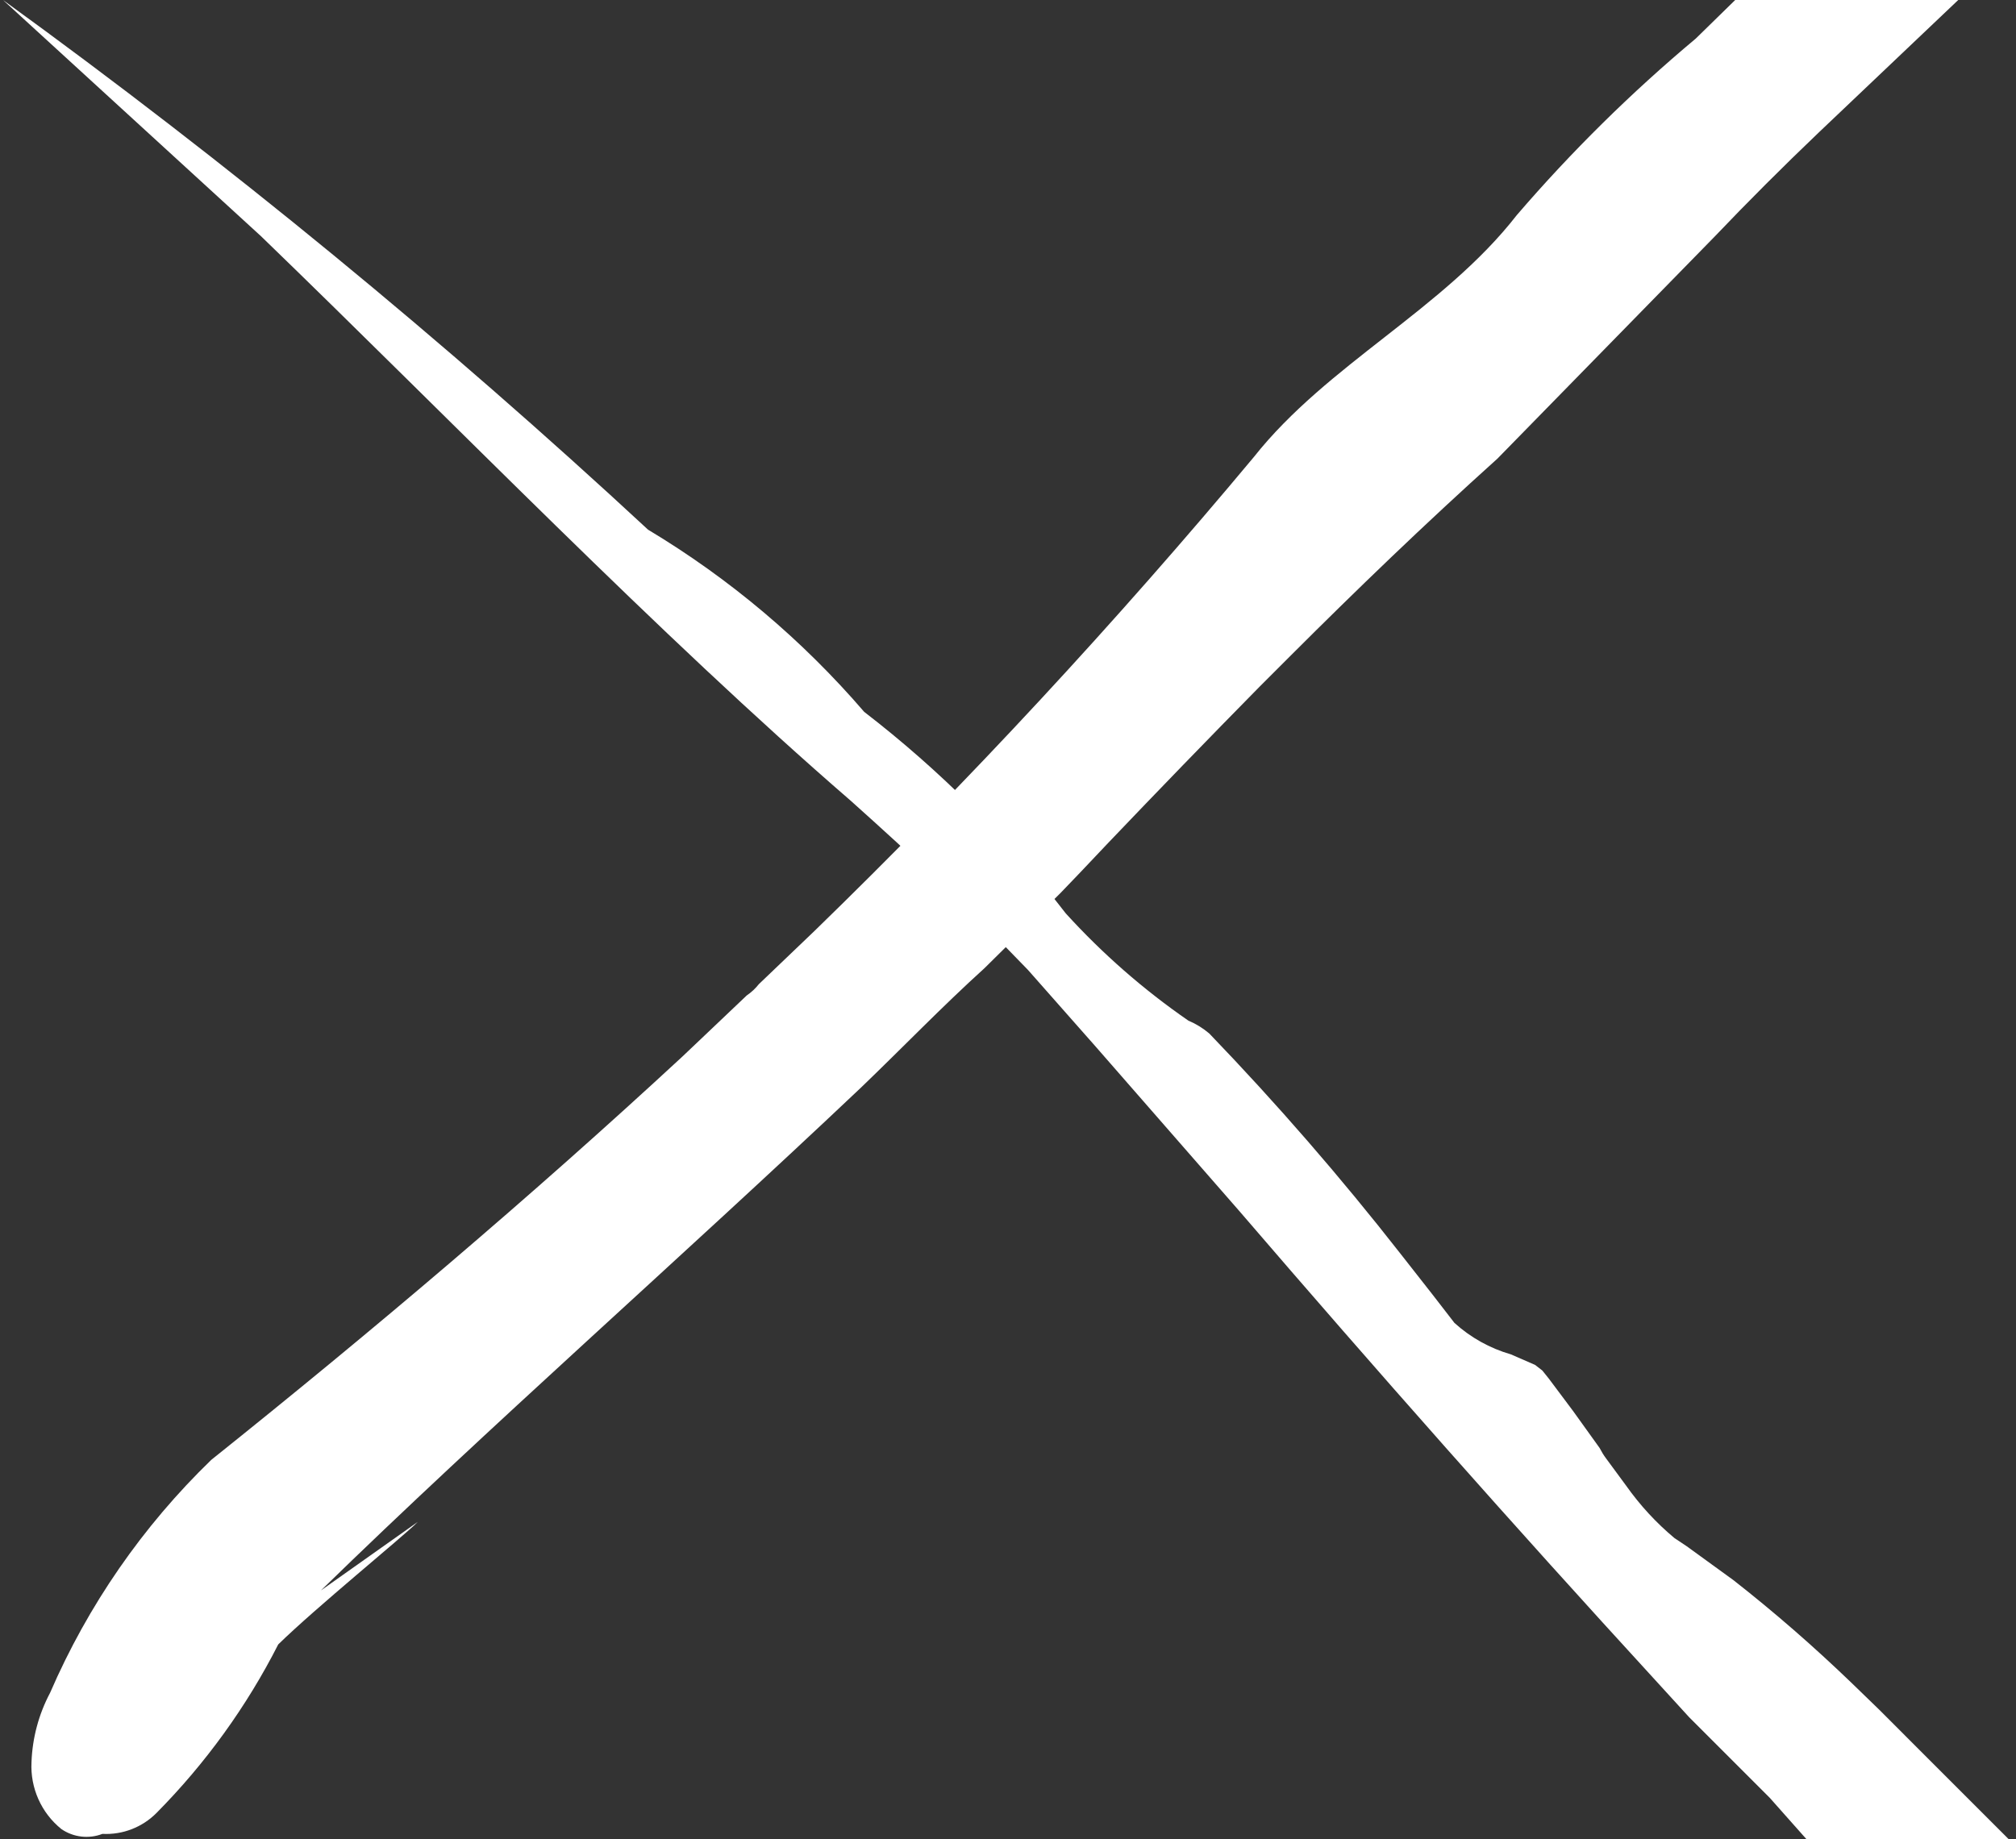
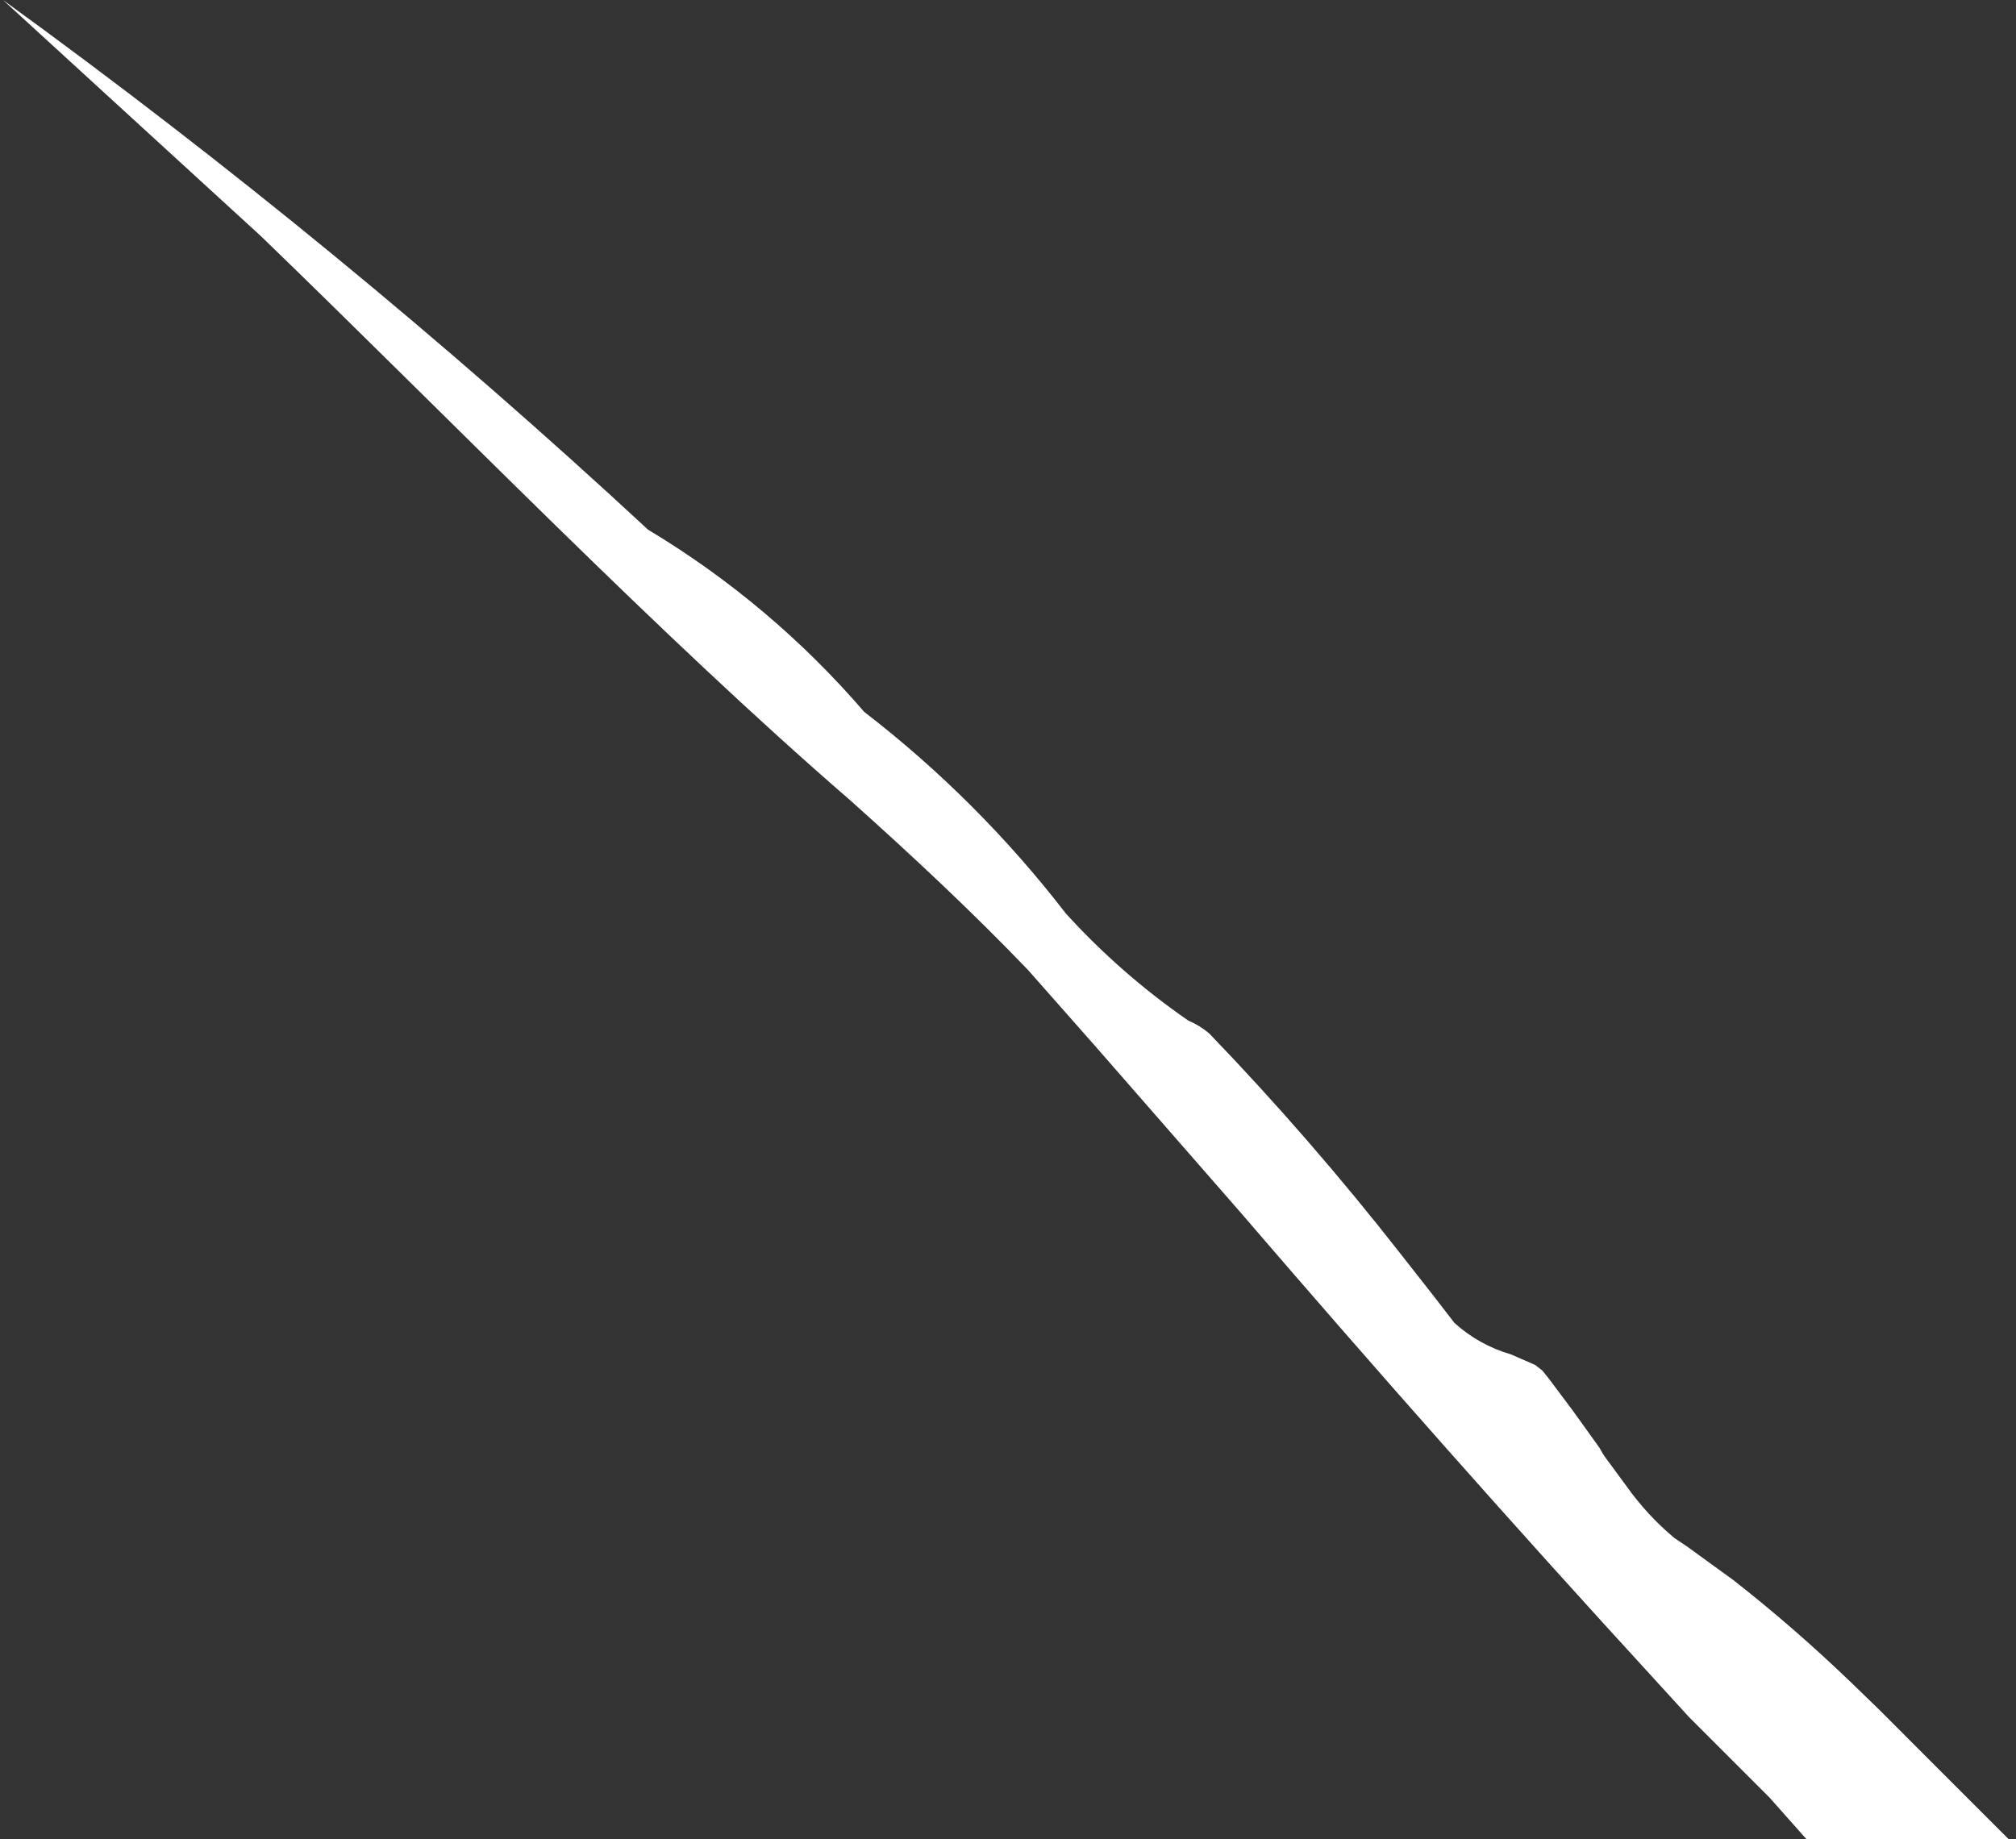
<svg xmlns="http://www.w3.org/2000/svg" xmlns:xlink="http://www.w3.org/1999/xlink" version="1.1" preserveAspectRatio="xMidYMid meet" viewBox="0 0 343 313" width="343" height="313">
  <rect x="0" y="0" width="343" height="313" fill="#333333" stroke="none" />
  <defs>
    <path d="M327.99 299.22L319.76 290.98C316.87 288.19 315.27 286.63 314.95 286.32C308.57 280.18 301.89 274.36 294.92 268.9C294.39 268.51 291.74 266.59 286.97 263.13C285.73 262.31 285.05 261.85 284.91 261.76C281.79 259.16 279.03 256.16 276.68 252.84C276.68 252.84 276.68 252.84 276.68 252.84L273.25 248.18C273.25 248.18 273.25 248.18 273.25 248.18C272.83 247.62 272.47 247.02 272.15 246.4C271.85 245.98 270.34 243.87 267.62 240.09L267.62 240.09L263.51 234.6L263.51 234.6L262.41 233.23L261.17 232.27C258.71 231.2 257.33 230.6 257.06 230.48C253.49 229.45 250.21 227.62 247.46 225.13C247.21 224.81 245.97 223.21 243.75 220.33L243.75 220.33C240.46 216.13 238.63 213.8 238.26 213.33C228.07 200.3 217.22 187.8 205.75 175.88C204.68 174.97 203.48 174.23 202.18 173.68C194.56 168.42 187.56 162.29 181.33 155.44C171.42 142.58 159.89 131.05 147.03 121.14C136.51 108.91 124.1 98.44 110.26 90.14C75.52 57.92 38.87 27.82 0.51 0C4.9 4.02 40.02 36.18 44.41 40.2C77.34 72.03 112.05 107.97 144.7 136.23C144.7 136.23 144.7 136.23 144.7 136.23C155.13 145.56 165.28 155.03 174.88 165.04C175.64 165.9 179.44 170.2 186.27 177.94C201 194.81 209.19 204.19 210.83 206.06C234.42 233.5 257.47 259.57 281.62 285.91C281.62 285.91 281.62 285.91 281.62 285.91L287.38 292.22L301.1 305.94L307.55 313.21L301.23 318.97C293.5 326.54 289.2 330.75 288.34 331.59C277.38 340.76 267.2 350.81 257.88 361.64C245.4 377.69 225.64 387.02 213.16 402.8C189.66 430.97 164.7 457.89 138.39 483.46C138.39 483.46 138.39 483.46 138.39 483.46C132.71 488.9 129.55 491.92 128.92 492.52C128.34 493.26 127.64 493.91 126.86 494.44C126.04 495.22 119.46 501.48 118.63 502.26C118.63 502.26 118.63 502.26 118.63 502.26C118.45 502.43 117.53 503.3 115.89 504.87C115.89 504.87 115.89 504.87 115.89 504.87C90.1 528.74 63.21 551.51 35.77 573.46C24.11 584.75 14.78 598.22 8.33 613.11C6.41 616.76 5.33 620.79 5.17 624.91C4.94 629.3 6.83 633.53 10.25 636.3C12.3 637.71 14.92 638.02 17.25 637.12C20.68 637.29 24.02 635.99 26.44 633.55C34.79 625.12 41.77 615.45 47.16 604.88C53.6 598.57 68.28 586.63 70.89 584.03C69.79 584.8 64.3 588.69 54.43 595.69C54.43 595.69 54.43 595.69 54.43 595.69C82.83 567.97 115.48 539.3 146.35 510.08C153.34 503.36 160.06 496.36 167.34 489.77C168.2 488.92 172.49 484.67 180.23 477.02L183.52 473.59C186.41 470.54 188.01 468.85 188.33 468.51C196.83 459.59 205.34 450.81 214.12 441.89C214.65 441.36 218.93 437.08 219.47 436.54C230.58 425.43 242.11 414.32 254.59 403.07C258.28 399.3 287.8 369.11 291.49 365.34C297.26 359.31 303.16 353.41 309.33 347.51C311.16 345.77 320.3 337.08 336.77 321.44L343.49 314.72L327.99 299.22Z" id="d364wHVUpZ" />
-     <path d="M328.17 -25.82L319.94 -34.05C317.06 -36.85 315.46 -38.4 315.14 -38.72C308.76 -44.86 302.07 -50.67 295.11 -56.14C294.58 -56.52 291.93 -58.44 287.15 -61.9C285.92 -62.72 285.23 -63.18 285.1 -63.27C281.98 -65.88 279.21 -68.88 276.86 -72.19C276.86 -72.19 276.86 -72.19 276.86 -72.19L273.43 -76.85C273.43 -76.85 273.43 -76.85 273.43 -76.85C273.02 -77.42 272.65 -78.01 272.34 -78.64C272.03 -79.06 270.53 -81.16 267.81 -84.95L267.81 -84.95L263.69 -90.44L263.69 -90.44L262.6 -91.81L261.36 -92.77C258.89 -93.84 257.52 -94.43 257.25 -94.55C253.68 -95.58 250.39 -97.41 247.64 -99.9C247.39 -100.22 246.16 -101.82 243.94 -104.7L243.94 -104.7C240.64 -108.9 238.82 -111.23 238.45 -111.7C228.26 -124.73 217.41 -137.24 205.94 -149.15C204.87 -150.06 203.66 -150.8 202.37 -151.35C194.75 -156.62 187.75 -162.74 181.52 -169.6C171.61 -182.46 160.08 -193.99 147.22 -203.89C136.7 -216.13 124.28 -226.6 110.45 -234.9C75.7 -267.12 39.05 -297.22 0.7 -325.03C5.09 -321.01 40.21 -288.86 44.6 -284.84C77.52 -253.01 112.23 -217.06 144.88 -188.8C144.88 -188.8 144.88 -188.8 144.88 -188.8C155.31 -179.47 165.46 -170.01 175.07 -159.99C175.83 -159.13 179.62 -154.83 186.45 -147.1C201.19 -130.22 209.37 -120.85 211.01 -118.97C234.61 -91.53 257.66 -65.47 281.8 -39.13C281.8 -39.13 281.8 -39.13 281.8 -39.13L287.56 -32.82L301.28 -19.1L307.73 -11.83L301.42 -6.06C293.68 1.51 289.38 5.72 288.52 6.56C277.57 15.72 267.38 25.77 258.07 36.6C245.58 52.65 225.83 61.98 213.34 77.76C189.84 105.93 164.88 132.86 138.57 158.43C138.57 158.43 138.57 158.43 138.57 158.43C132.89 163.86 129.74 166.88 129.11 167.48C128.52 168.23 127.83 168.87 127.05 169.4C126.23 170.19 119.64 176.44 118.82 177.22C118.82 177.22 118.82 177.22 118.82 177.22C118.64 177.4 117.72 178.27 116.07 179.83C116.07 179.83 116.07 179.83 116.07 179.83C90.28 203.7 63.39 226.48 35.95 248.43C24.29 259.71 14.97 273.18 8.52 288.08C6.59 291.72 5.51 295.75 5.36 299.87C5.13 304.26 7.02 308.5 10.44 311.26C12.49 312.67 15.11 312.98 17.43 312.08C20.87 312.26 24.21 310.96 26.63 308.52C34.97 300.09 41.96 290.42 47.34 279.84C53.79 273.53 68.47 261.6 71.08 258.99C69.98 259.77 64.49 263.66 54.61 270.65C54.61 270.65 54.61 270.65 54.61 270.65C83.01 242.94 115.66 214.27 146.53 185.04C153.53 178.32 160.25 171.33 167.52 164.74C168.38 163.89 172.68 159.64 180.42 151.98L183.71 148.55C186.59 145.51 188.19 143.81 188.51 143.48C197.02 134.56 205.52 125.78 214.3 116.86C214.84 116.33 219.12 112.04 219.65 111.51C230.77 100.4 242.29 89.28 254.78 78.04C258.47 74.26 287.99 44.08 291.68 40.31C297.44 34.27 303.34 28.37 309.52 22.47C311.34 20.73 320.49 12.05 336.95 -3.59L343.68 -10.32L328.17 -25.82Z" id="bs4R2JfxI" />
  </defs>
  <g>
    <g>
      <g>
        <use xlink:href="#d364wHVUpZ" opacity="1" fill="#ffffff" fill-opacity="1" />
        <g>
          <use xlink:href="#d364wHVUpZ" opacity="1" fill-opacity="0" stroke="#000000" stroke-width="1" stroke-opacity="0" />
        </g>
      </g>
      <g>
        <use xlink:href="#bs4R2JfxI" opacity="1" fill="#ffffff" fill-opacity="1" />
        <g>
          <use xlink:href="#bs4R2JfxI" opacity="1" fill-opacity="0" stroke="#000000" stroke-width="1" stroke-opacity="0" />
        </g>
      </g>
    </g>
  </g>
</svg>